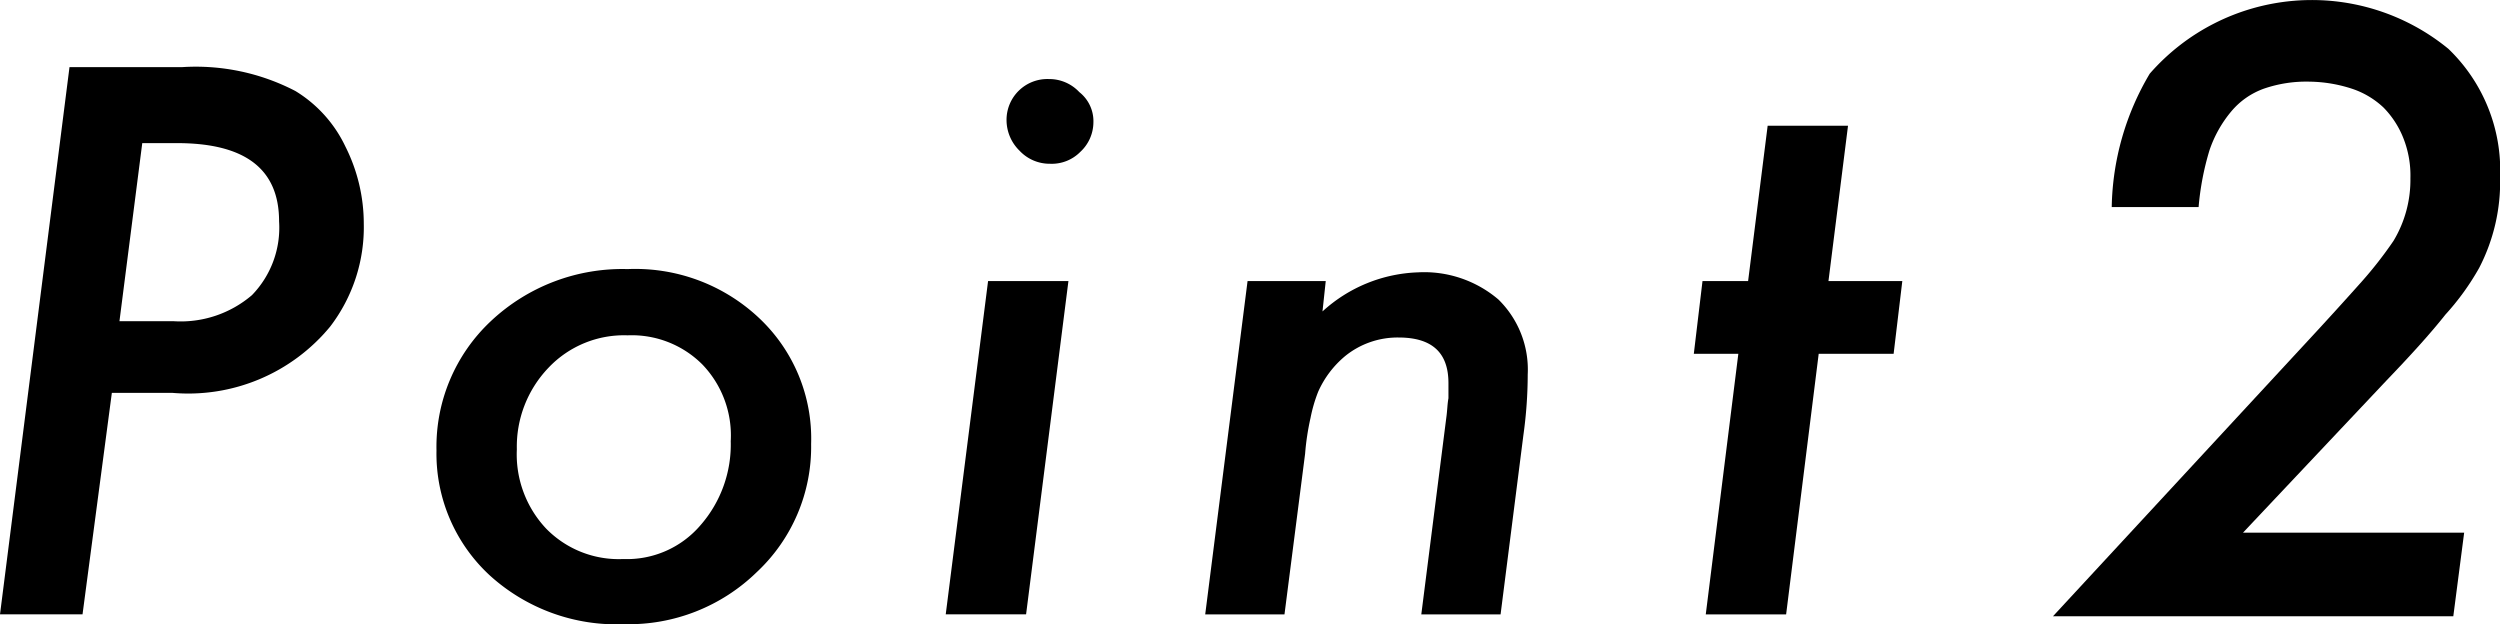
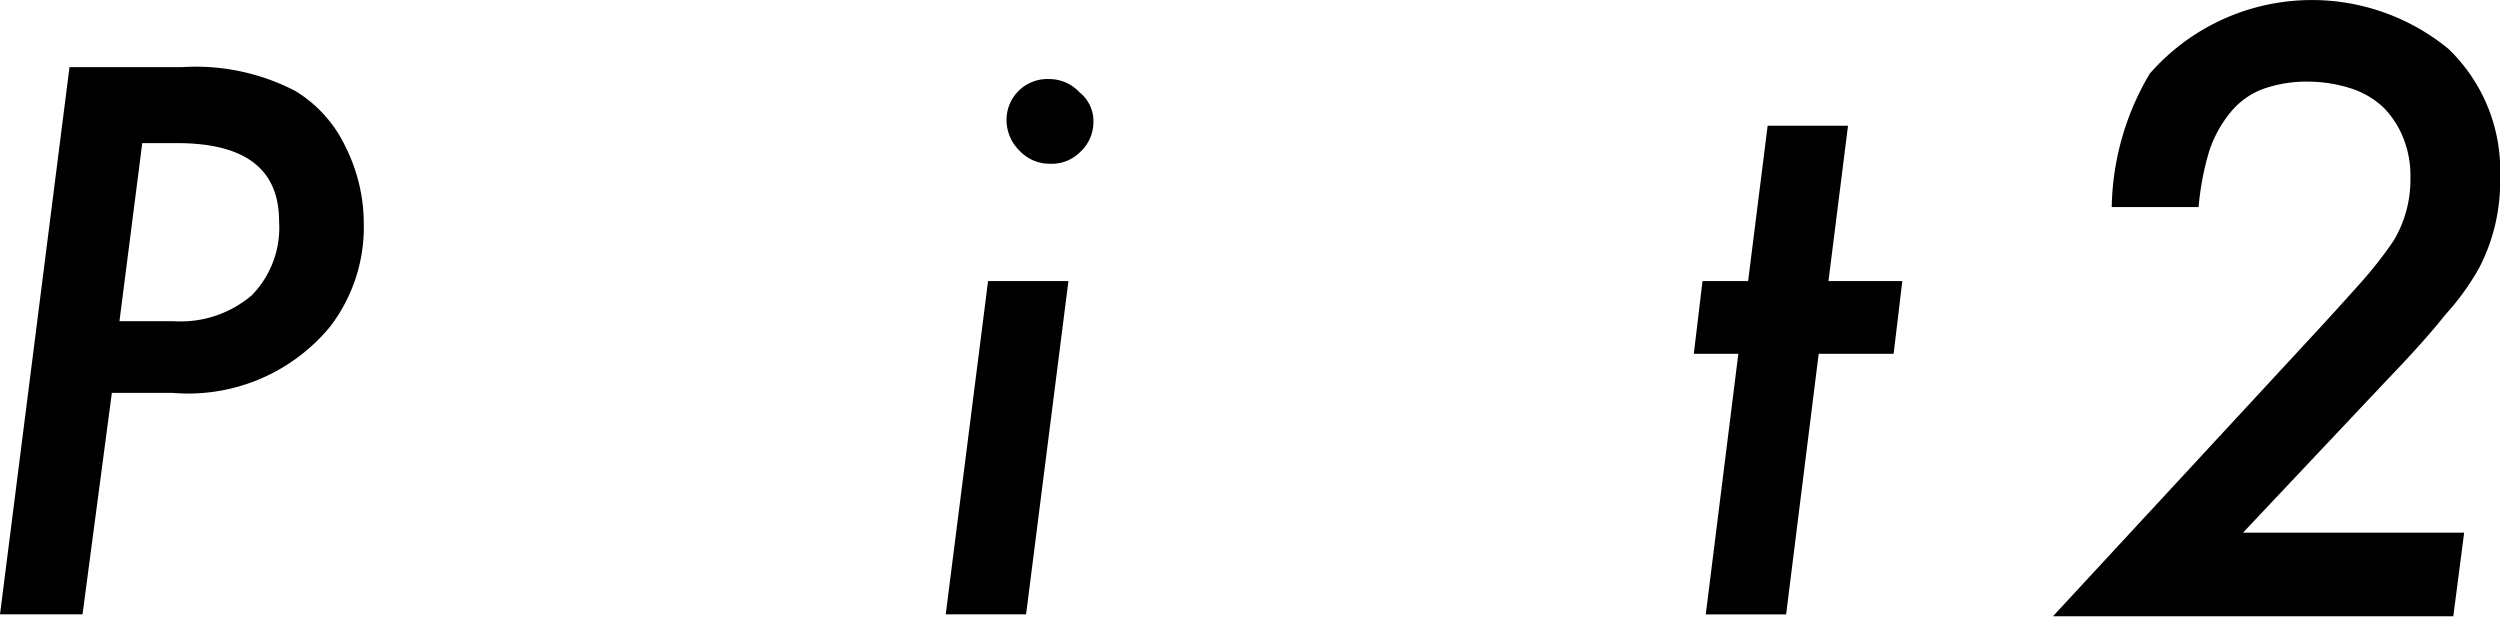
<svg xmlns="http://www.w3.org/2000/svg" width="46.044" height="11.495" viewBox="0 0 46.044 11.495">
  <g transform="translate(0 -0.704)">
    <g transform="translate(0 1.94)">
      <path d="M1.28,9.7H3.36a3.973,3.973,0,0,1,2.08.44,2.4,2.4,0,0,1,.92,1.02,3.16,3.16,0,0,1,.34,1.42,3.01,3.01,0,0,1-.62,1.9,3.387,3.387,0,0,1-2.9,1.22H2.06l-.54,4.079H0Zm1.34,1.4-.42,3.28h1a2.02,2.02,0,0,0,1.44-.48,1.782,1.782,0,0,0,.5-1.36c0-.96-.62-1.44-1.88-1.44H2.62Z" transform="translate(0 -9.7)" />
-       <path d="M47.1,31.52a3.157,3.157,0,0,1-1,2.36,3.38,3.38,0,0,1-2.44.96,3.469,3.469,0,0,1-2.48-.9,3.05,3.05,0,0,1-.98-2.3,3.17,3.17,0,0,1,1-2.38,3.536,3.536,0,0,1,2.52-.96,3.323,3.323,0,0,1,2.42.9A3.047,3.047,0,0,1,47.1,31.52Zm-1.48-.06a1.887,1.887,0,0,0-.52-1.4,1.837,1.837,0,0,0-1.38-.54,1.915,1.915,0,0,0-1.46.6,2.1,2.1,0,0,0-.58,1.5,1.994,1.994,0,0,0,.54,1.46,1.868,1.868,0,0,0,1.42.56,1.78,1.78,0,0,0,1.42-.62A2.255,2.255,0,0,0,45.619,31.46Z" transform="translate(-32.161 -24.58)" />
      <path d="M89.36,14.52l-.78,6.139H87.1l.78-6.139Zm.46-2.92a.746.746,0,0,1-.24.54.738.738,0,0,1-.56.22.757.757,0,0,1-.56-.24.79.79,0,0,1-.24-.56A.752.752,0,0,1,89,10.8a.757.757,0,0,1,.56.24A.682.682,0,0,1,89.82,11.6Z" transform="translate(-69.682 -10.58)" />
-       <path d="M113.22,28.76l-.06.56a2.742,2.742,0,0,1,1.76-.72,2.107,2.107,0,0,1,1.48.5,1.807,1.807,0,0,1,.54,1.38,8.146,8.146,0,0,1-.08,1.12l-.42,3.3h-1.46l.46-3.62c.02-.14.02-.26.04-.36v-.28c0-.56-.3-.84-.92-.84a1.535,1.535,0,0,0-.98.34,1.809,1.809,0,0,0-.5.66,2.741,2.741,0,0,0-.14.48,4.647,4.647,0,0,0-.1.66l-.38,2.96H111l.78-6.139h1.44Z" transform="translate(-88.803 -24.82)" />
      <path d="M158.3,19.3l-.6,4.8h-1.48l.6-4.8H156l.16-1.34H157l.36-2.86h1.48l-.36,2.86h1.36l-.16,1.34Z" transform="translate(-124.804 -14.02)" />
    </g>
    <g transform="translate(37.811 0.704)">
      <path d="M196.073,9.81l-.2,1.54H188.5l4.547-4.914c.477-.513.843-.917,1.137-1.247a7.394,7.394,0,0,0,.587-.752,2.176,2.176,0,0,0,.312-1.155,1.868,1.868,0,0,0-.128-.733,1.685,1.685,0,0,0-.367-.568A1.562,1.562,0,0,0,194,1.632a2.606,2.606,0,0,0-.77-.128,2.4,2.4,0,0,0-.843.128,1.4,1.4,0,0,0-.605.422,2.215,2.215,0,0,0-.4.715,5.035,5.035,0,0,0-.2,1.045h-1.6a4.963,4.963,0,0,1,.7-2.457,3.966,3.966,0,0,1,5.5-.458,3.106,3.106,0,0,1,.953,2.365,3.45,3.45,0,0,1-.385,1.669,4.663,4.663,0,0,1-.623.862c-.275.348-.642.752-1.082,1.21L192,9.81Z" transform="translate(-188.5 0)" />
    </g>
  </g>
</svg>